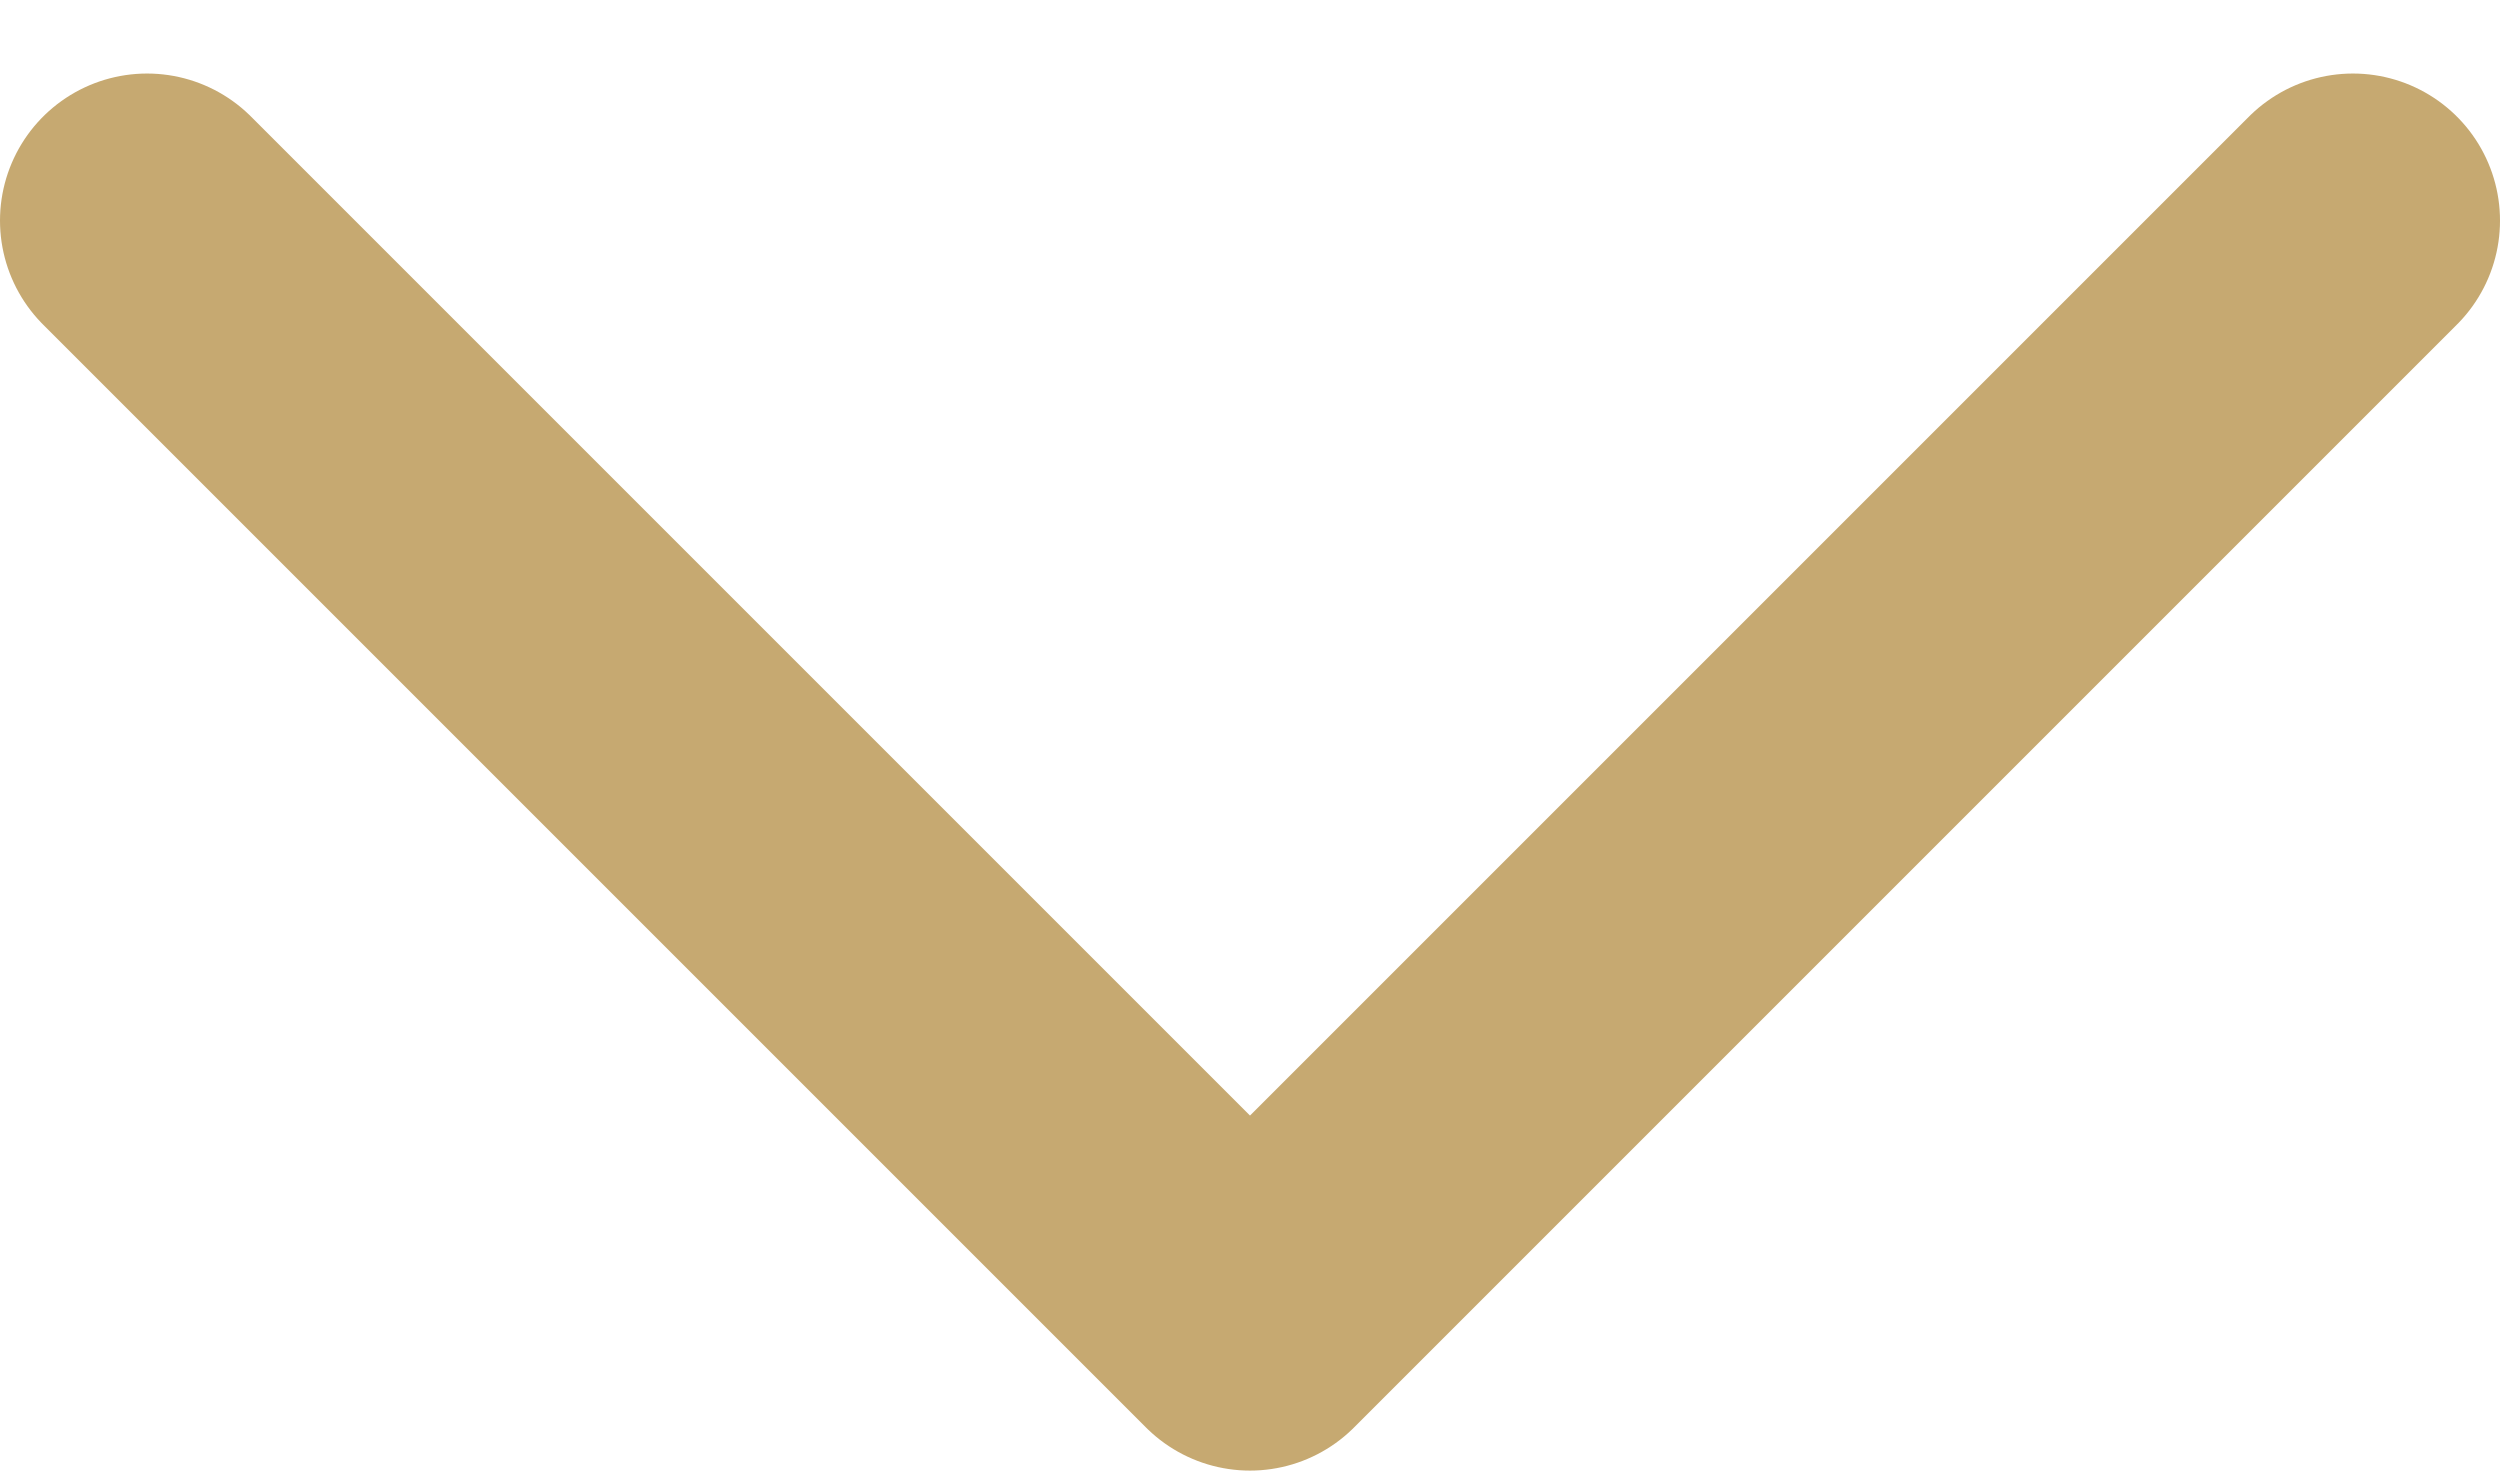
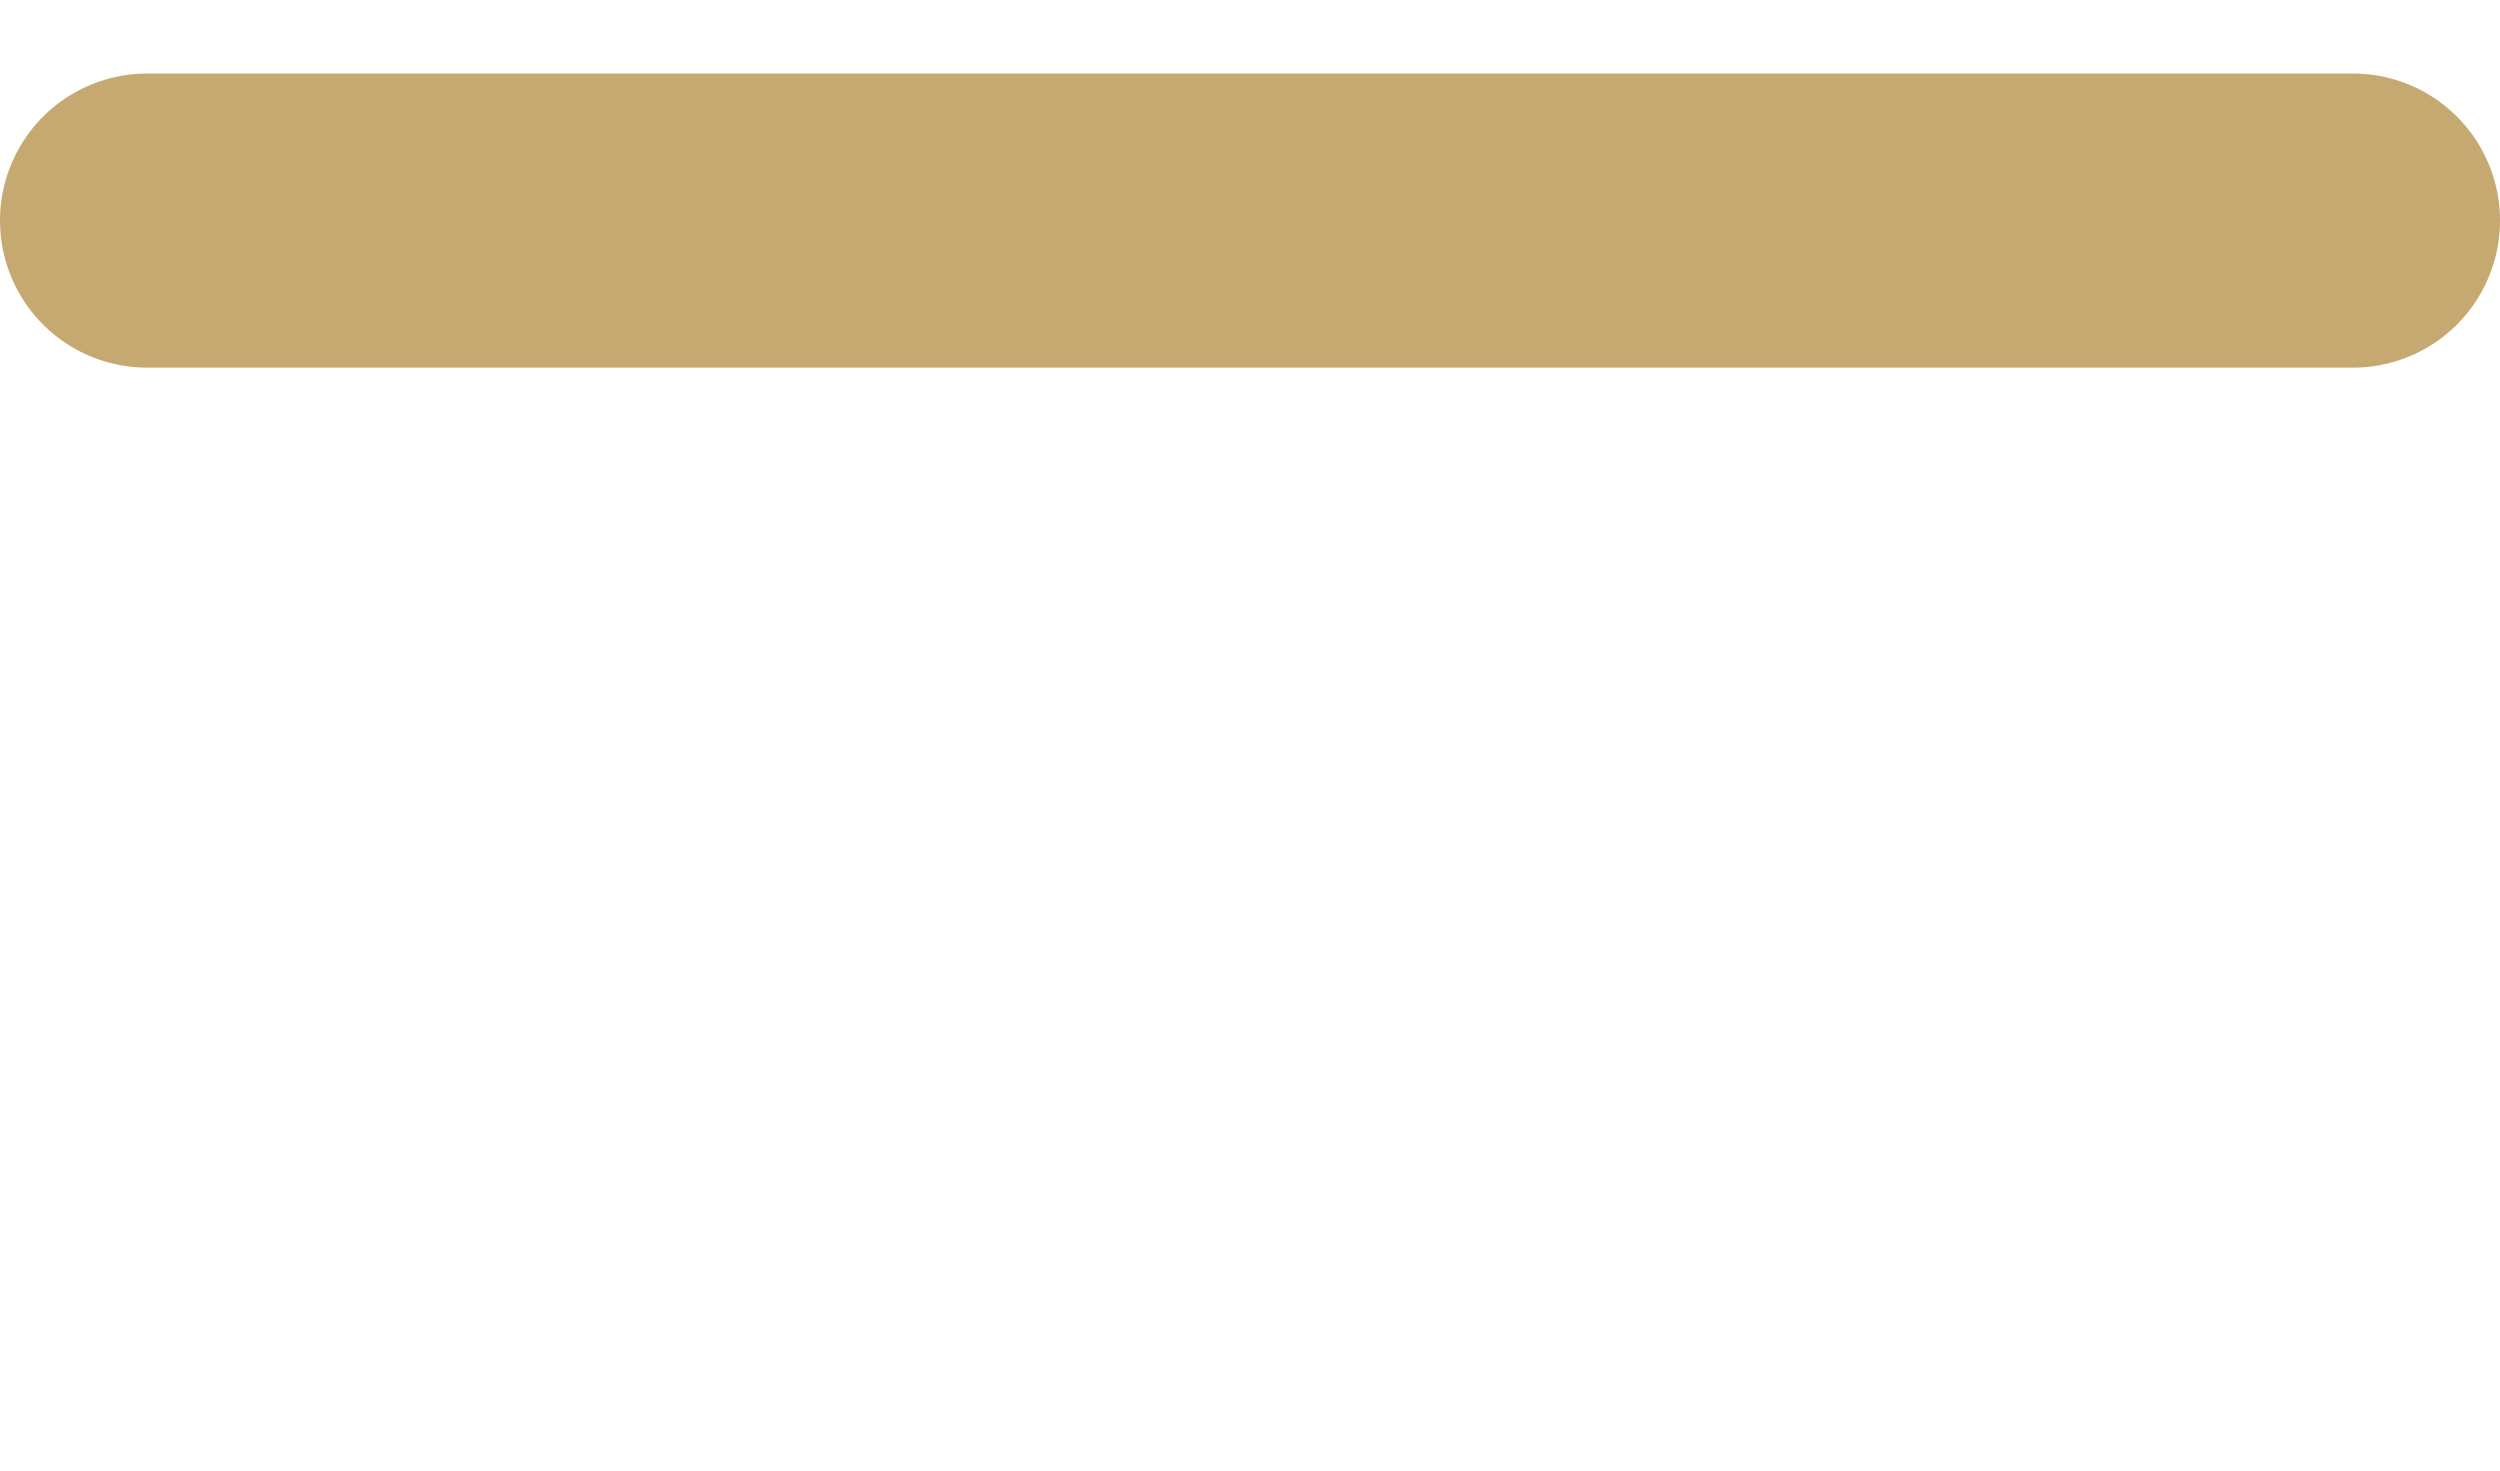
<svg xmlns="http://www.w3.org/2000/svg" width="17" height="10" viewBox="0 0 17 10" fill="none">
-   <path d="M16 1.5L8.5 9L1 1.5" stroke="#C6A971" stroke-width="2" stroke-linecap="round" stroke-linejoin="round" />
+   <path d="M16 1.5L1 1.5" stroke="#C6A971" stroke-width="2" stroke-linecap="round" stroke-linejoin="round" />
</svg>